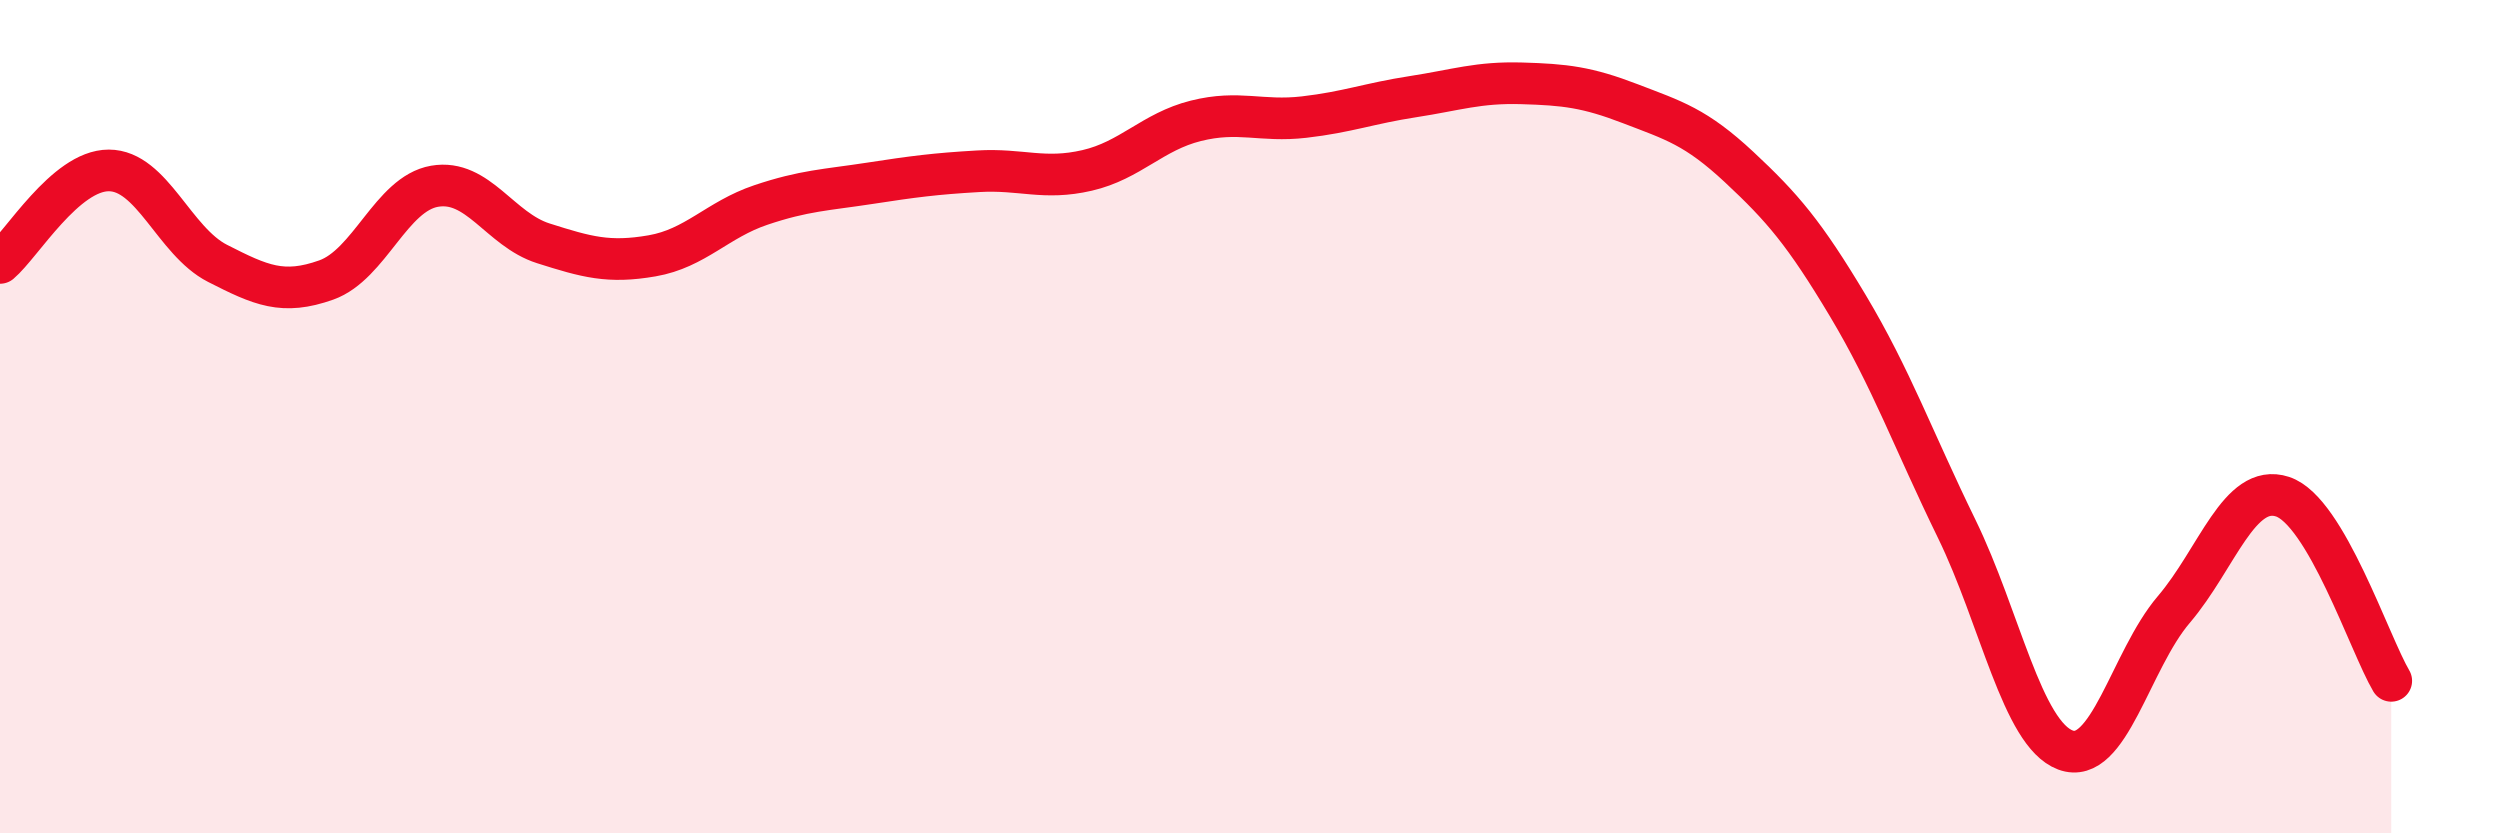
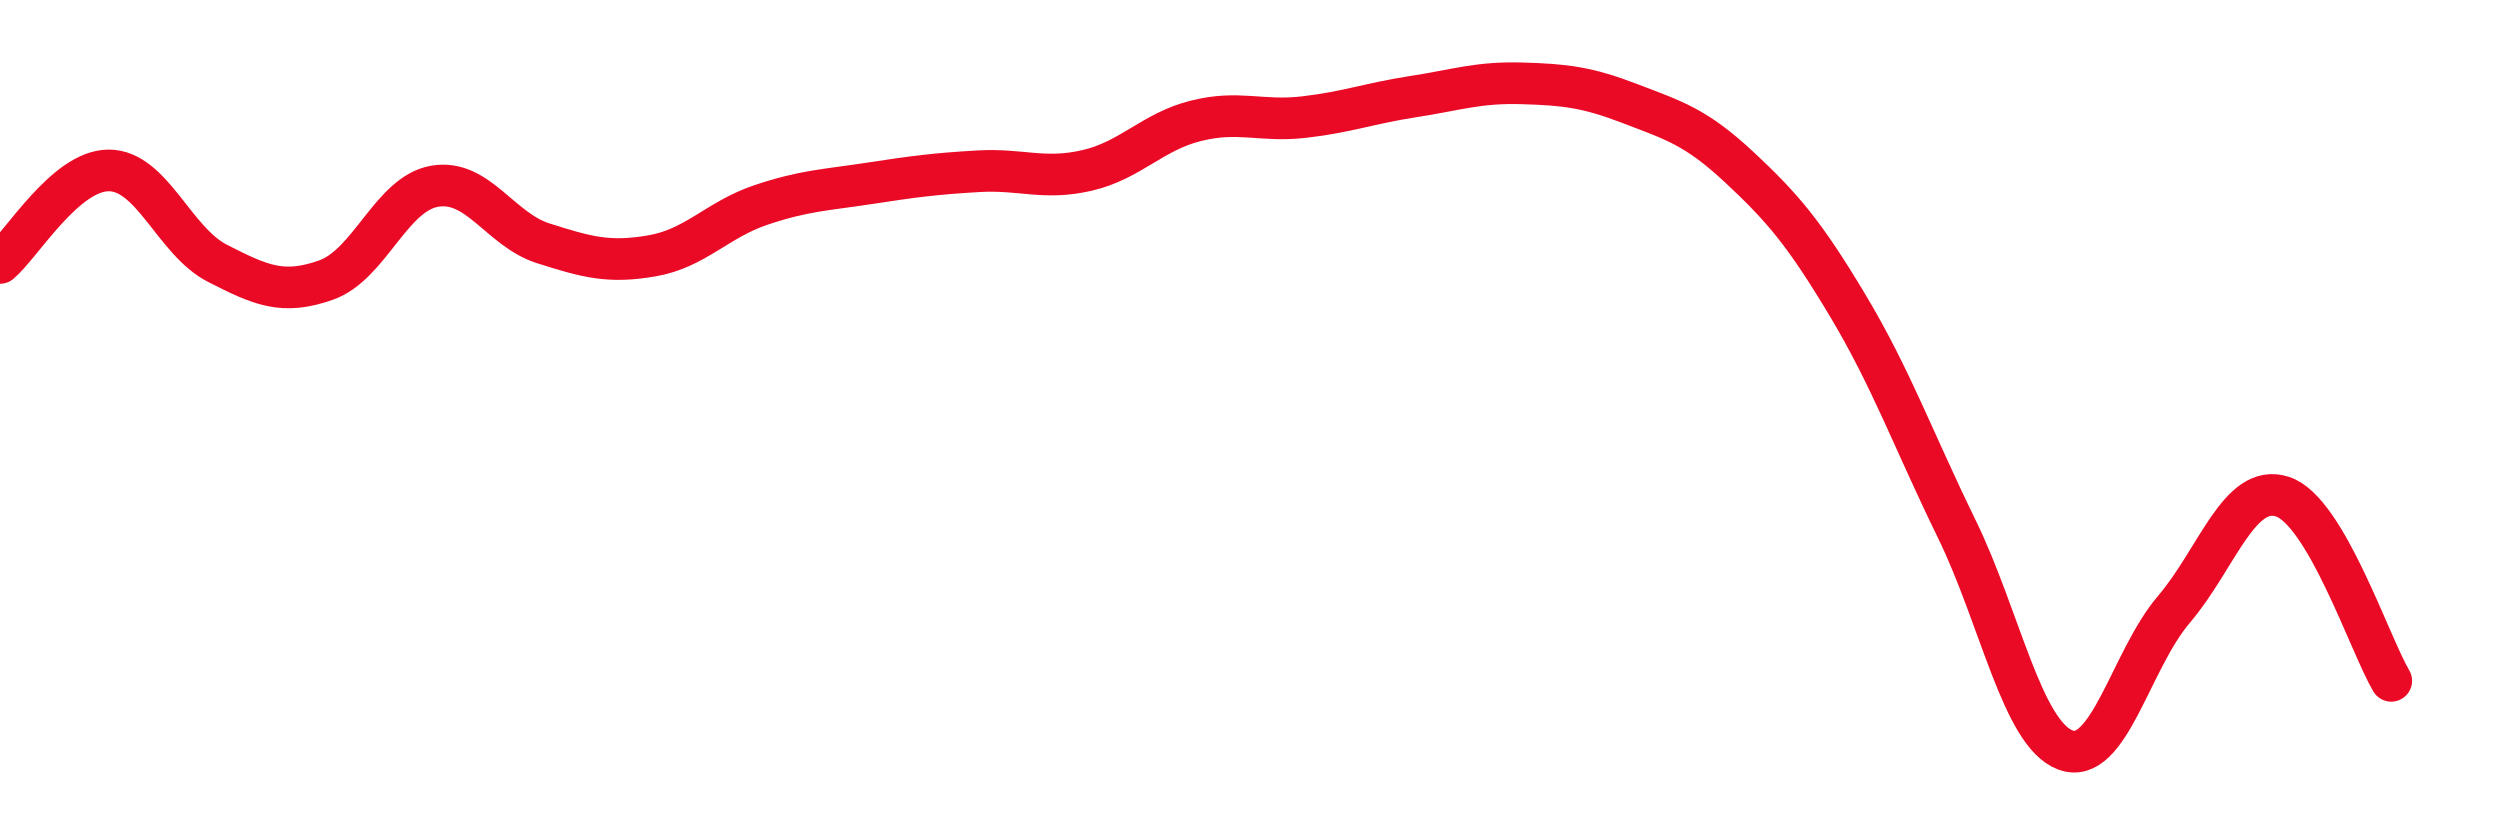
<svg xmlns="http://www.w3.org/2000/svg" width="60" height="20" viewBox="0 0 60 20">
-   <path d="M 0,6.31 C 0.52,5.87 1.57,4.09 2.61,4.09 C 3.65,4.09 4.18,5.79 5.22,6.32 C 6.26,6.85 6.79,7.09 7.83,6.72 C 8.87,6.35 9.39,4.65 10.43,4.47 C 11.47,4.29 12,5.51 13.04,5.84 C 14.08,6.17 14.61,6.32 15.65,6.14 C 16.69,5.96 17.22,5.27 18.26,4.92 C 19.3,4.57 19.83,4.56 20.87,4.4 C 21.91,4.24 22.44,4.17 23.48,4.11 C 24.52,4.05 25.05,4.33 26.09,4.09 C 27.13,3.85 27.66,3.16 28.7,2.9 C 29.74,2.64 30.26,2.93 31.3,2.81 C 32.34,2.69 32.87,2.48 33.91,2.32 C 34.95,2.16 35.48,1.97 36.52,2 C 37.56,2.03 38.09,2.09 39.13,2.49 C 40.17,2.89 40.7,3.04 41.74,4.01 C 42.78,4.98 43.31,5.6 44.35,7.34 C 45.39,9.08 45.92,10.56 46.96,12.69 C 48,14.82 48.53,17.61 49.57,18 C 50.61,18.39 51.13,15.85 52.17,14.63 C 53.21,13.41 53.74,11.58 54.78,11.92 C 55.82,12.26 56.87,15.46 57.39,16.34L57.39 20L0 20Z" fill="#EB0A25" opacity="0.1" stroke-linecap="round" stroke-linejoin="round" />
  <path d="M 0,6.31 C 0.52,5.87 1.57,4.09 2.61,4.09 C 3.65,4.09 4.18,5.79 5.22,6.32 C 6.26,6.85 6.79,7.09 7.83,6.72 C 8.87,6.35 9.39,4.65 10.43,4.47 C 11.47,4.29 12,5.51 13.04,5.84 C 14.08,6.17 14.61,6.32 15.65,6.14 C 16.69,5.96 17.22,5.27 18.26,4.92 C 19.3,4.57 19.83,4.56 20.87,4.4 C 21.91,4.24 22.44,4.17 23.48,4.11 C 24.52,4.05 25.05,4.33 26.09,4.09 C 27.13,3.85 27.66,3.16 28.7,2.9 C 29.74,2.64 30.26,2.93 31.3,2.81 C 32.34,2.69 32.87,2.48 33.91,2.32 C 34.95,2.16 35.48,1.97 36.52,2 C 37.56,2.03 38.09,2.09 39.13,2.49 C 40.17,2.89 40.7,3.04 41.74,4.01 C 42.78,4.98 43.31,5.6 44.35,7.34 C 45.39,9.08 45.92,10.56 46.96,12.69 C 48,14.82 48.53,17.61 49.57,18 C 50.61,18.39 51.13,15.85 52.17,14.63 C 53.21,13.41 53.74,11.58 54.78,11.92 C 55.82,12.26 56.87,15.46 57.39,16.34" stroke="#EB0A25" stroke-width="1" fill="none" stroke-linecap="round" stroke-linejoin="round" />
</svg>